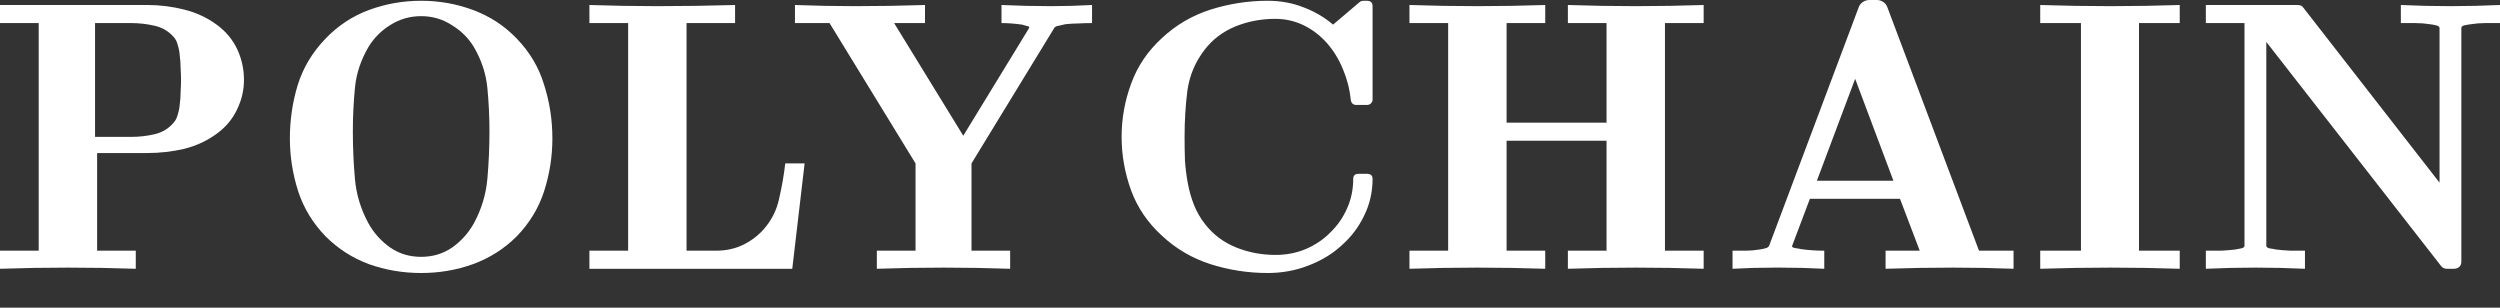
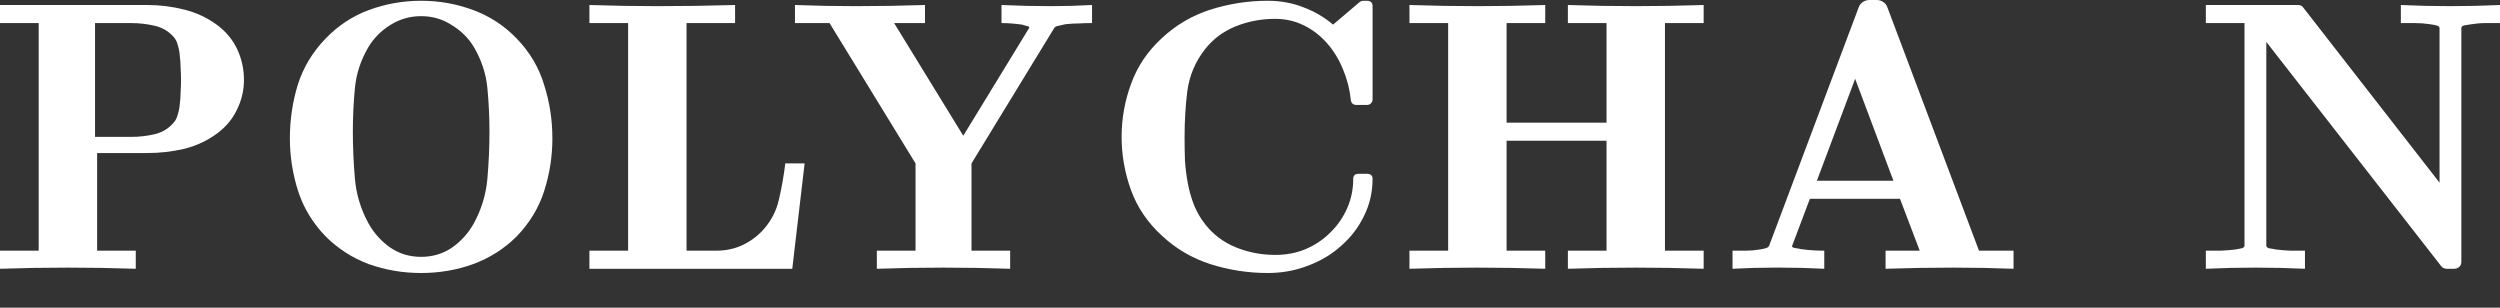
<svg xmlns="http://www.w3.org/2000/svg" width="65" height="8" viewBox="0 0 65 8" fill="none">
  <rect x="0" y="0" width="65" height="8" fill="#333333" stroke="none" />
  <path d="M6.343 2.079C6.343 1.8 6.286 1.536 6.172 1.29C6.058 1.043 5.887 0.833 5.659 0.66C5.402 0.467 5.113 0.33 4.792 0.25C4.479 0.17 4.158 0.13 3.83 0.13H0V0.6H1.006V6.518H0V6.988C0.585 6.968 1.173 6.958 1.765 6.958C2.35 6.958 2.938 6.968 3.53 6.988V6.518H2.525V3.979H3.83C4.158 3.979 4.479 3.942 4.792 3.869C5.113 3.789 5.402 3.652 5.659 3.459C5.88 3.293 6.048 3.089 6.162 2.849C6.283 2.603 6.343 2.346 6.343 2.079ZM4.707 2.079C4.707 2.179 4.703 2.283 4.696 2.389C4.696 2.496 4.689 2.599 4.675 2.699C4.668 2.799 4.65 2.893 4.621 2.979C4.6 3.066 4.564 3.136 4.514 3.189C4.386 3.342 4.222 3.442 4.022 3.489C3.822 3.536 3.619 3.559 3.412 3.559H2.471V0.6H3.412C3.619 0.6 3.822 0.623 4.022 0.67C4.222 0.716 4.386 0.813 4.514 0.96C4.564 1.013 4.6 1.083 4.621 1.17C4.65 1.256 4.668 1.353 4.675 1.46C4.689 1.56 4.696 1.663 4.696 1.77C4.703 1.876 4.707 1.98 4.707 2.079Z" fill="white" />
  <path d="M14.362 3.599C14.362 3.119 14.291 2.656 14.148 2.209C14.013 1.756 13.774 1.353 13.432 1C13.111 0.666 12.733 0.42 12.298 0.26C11.87 0.1 11.421 0.02 10.95 0.02C10.479 0.02 10.026 0.1 9.591 0.26C9.163 0.42 8.789 0.666 8.468 1C8.126 1.353 7.883 1.756 7.741 2.209C7.605 2.656 7.537 3.119 7.537 3.599C7.537 4.066 7.609 4.522 7.751 4.969C7.894 5.409 8.133 5.802 8.468 6.148C8.789 6.468 9.163 6.708 9.591 6.868C10.026 7.022 10.479 7.098 10.95 7.098C11.421 7.098 11.87 7.022 12.298 6.868C12.733 6.708 13.111 6.468 13.432 6.148C13.767 5.802 14.006 5.409 14.148 4.969C14.291 4.522 14.362 4.066 14.362 3.599ZM12.726 3.419C12.726 3.832 12.708 4.242 12.672 4.649C12.636 5.055 12.519 5.442 12.319 5.809C12.177 6.062 11.988 6.272 11.752 6.438C11.517 6.598 11.249 6.678 10.95 6.678C10.65 6.678 10.383 6.598 10.148 6.438C9.912 6.272 9.723 6.062 9.581 5.809C9.381 5.442 9.263 5.055 9.228 4.649C9.192 4.242 9.174 3.832 9.174 3.419C9.174 3.039 9.192 2.663 9.228 2.289C9.263 1.916 9.381 1.56 9.581 1.22C9.723 0.986 9.912 0.796 10.148 0.65C10.39 0.497 10.658 0.42 10.95 0.42C11.242 0.42 11.506 0.497 11.742 0.65C11.984 0.796 12.177 0.986 12.319 1.22C12.519 1.56 12.636 1.916 12.672 2.289C12.708 2.663 12.726 3.039 12.726 3.419Z" fill="white" />
  <path d="M20.92 4.249H20.417C20.381 4.556 20.328 4.862 20.256 5.169C20.192 5.469 20.057 5.735 19.85 5.968C19.693 6.142 19.508 6.278 19.294 6.378C19.087 6.472 18.862 6.518 18.62 6.518H17.85V0.6H19.112V0.13C18.434 0.15 17.761 0.16 17.09 0.16C16.498 0.16 15.91 0.15 15.325 0.13V0.6H16.331V6.518H15.325V6.988H20.599L20.92 4.249Z" fill="white" />
  <path d="M28.393 0.6V0.13C28.036 0.15 27.683 0.16 27.334 0.16H27.323C26.895 0.16 26.467 0.15 26.039 0.13V0.6C26.125 0.6 26.211 0.603 26.296 0.61C26.389 0.617 26.482 0.627 26.574 0.64C26.624 0.653 26.671 0.666 26.713 0.68C26.756 0.686 26.77 0.703 26.756 0.73L25.045 3.529L23.247 0.6H24.05V0.13C23.451 0.15 22.848 0.16 22.242 0.16H22.231C21.711 0.16 21.19 0.15 20.669 0.13V0.6H21.568L23.804 4.249V6.518H22.798V6.988C23.376 6.968 23.953 6.958 24.531 6.958C25.109 6.958 25.686 6.968 26.264 6.988V6.518H25.259V4.249L27.409 0.73C27.43 0.696 27.469 0.676 27.526 0.67C27.583 0.657 27.64 0.643 27.698 0.63C27.812 0.617 27.926 0.61 28.04 0.61C28.154 0.603 28.272 0.6 28.393 0.6Z" fill="white" />
  <path d="M35.687 4.649C35.687 4.562 35.637 4.519 35.537 4.519H35.323C35.231 4.519 35.184 4.562 35.184 4.649C35.184 4.922 35.131 5.179 35.024 5.419C34.917 5.659 34.771 5.869 34.585 6.048C34.407 6.228 34.193 6.372 33.944 6.478C33.701 6.578 33.441 6.628 33.163 6.628C32.799 6.628 32.453 6.562 32.125 6.428C31.804 6.295 31.54 6.095 31.333 5.829C31.212 5.675 31.116 5.509 31.044 5.329C30.973 5.149 30.92 4.962 30.884 4.769C30.848 4.576 30.823 4.379 30.809 4.179C30.802 3.972 30.799 3.766 30.799 3.559C30.799 3.139 30.823 2.736 30.873 2.349C30.93 1.956 31.08 1.603 31.323 1.29C31.529 1.023 31.793 0.823 32.114 0.69C32.442 0.557 32.788 0.49 33.152 0.49C33.423 0.49 33.672 0.547 33.901 0.66C34.129 0.773 34.329 0.926 34.5 1.12C34.671 1.313 34.81 1.54 34.917 1.8C35.024 2.053 35.092 2.319 35.12 2.599C35.134 2.686 35.184 2.729 35.27 2.729H35.537C35.58 2.729 35.616 2.716 35.644 2.689C35.673 2.656 35.687 2.623 35.687 2.589V0.16C35.687 0.067 35.637 0.02 35.537 0.02H35.452C35.416 0.02 35.384 0.03 35.355 0.05L34.66 0.64C34.432 0.447 34.175 0.297 33.89 0.19C33.605 0.077 33.294 0.02 32.959 0.02C32.453 0.02 31.957 0.097 31.472 0.25C30.995 0.403 30.574 0.65 30.21 0.99C29.839 1.33 29.572 1.726 29.408 2.179C29.244 2.626 29.162 3.086 29.162 3.559C29.162 4.032 29.244 4.496 29.408 4.949C29.572 5.395 29.839 5.789 30.21 6.128C30.574 6.468 30.995 6.715 31.472 6.868C31.957 7.022 32.453 7.098 32.959 7.098C33.33 7.098 33.68 7.035 34.008 6.908C34.343 6.782 34.632 6.608 34.874 6.388C35.124 6.168 35.32 5.912 35.462 5.619C35.612 5.319 35.687 4.995 35.687 4.649Z" fill="white" />
  <path d="M44.295 6.988V6.518H43.289V0.6H44.295V0.13C43.703 0.15 43.115 0.16 42.53 0.16C41.938 0.16 41.35 0.15 40.765 0.13V0.6H41.77V3.189H39.171V0.6H40.176V0.13C39.585 0.15 38.996 0.16 38.411 0.16C37.82 0.16 37.231 0.15 36.646 0.13V0.6H37.652V6.518H36.646V6.988C37.231 6.968 37.82 6.958 38.411 6.958C38.996 6.958 39.585 6.968 40.176 6.988V6.518H39.171V3.659H41.77V6.518H40.765V6.988C41.35 6.968 41.938 6.958 42.53 6.958C43.115 6.958 43.703 6.968 44.295 6.988Z" fill="white" />
  <path d="M52.352 6.988V6.518H51.454L49.068 0.18C49.047 0.127 49.011 0.083 48.961 0.05C48.911 0.017 48.858 0 48.801 0H48.608C48.544 0 48.487 0.017 48.437 0.05C48.387 0.083 48.351 0.127 48.33 0.18L45.998 6.388C45.984 6.422 45.948 6.445 45.891 6.458C45.841 6.472 45.791 6.482 45.741 6.488C45.62 6.508 45.502 6.518 45.388 6.518C45.281 6.518 45.167 6.518 45.046 6.518V6.988C45.41 6.968 45.773 6.958 46.137 6.958H46.148H46.297C46.675 6.958 47.053 6.968 47.431 6.988V6.518C47.332 6.518 47.232 6.515 47.132 6.508C47.032 6.502 46.932 6.492 46.832 6.478C46.775 6.465 46.718 6.455 46.661 6.448C46.604 6.435 46.583 6.415 46.597 6.388L47.057 5.169H49.4L49.913 6.518H49.025V6.988C49.61 6.968 50.195 6.958 50.78 6.958H50.79C51.318 6.958 51.839 6.968 52.352 6.988ZM49.229 4.699H47.239L48.234 2.049L49.229 4.699Z" fill="white" />
-   <path d="M56.673 6.988V6.518H55.614V0.6H56.673V0.13C56.074 0.15 55.471 0.16 54.865 0.16C54.259 0.16 53.652 0.15 53.046 0.13V0.6H54.105V6.518H53.046V6.988C53.652 6.968 54.259 6.958 54.865 6.958C55.471 6.958 56.074 6.968 56.673 6.988Z" fill="white" />
-   <path d="M65 0.6V0.13C64.572 0.15 64.141 0.16 63.706 0.16C63.278 0.16 62.85 0.15 62.422 0.13V0.6C62.543 0.6 62.668 0.6 62.796 0.6C62.925 0.6 63.053 0.61 63.181 0.63C63.239 0.637 63.292 0.647 63.342 0.66C63.399 0.673 63.428 0.696 63.428 0.73V4.749L59.887 0.2C59.858 0.153 59.808 0.13 59.737 0.13H57.352V0.6H58.357V6.388C58.357 6.422 58.328 6.445 58.271 6.458C58.221 6.465 58.168 6.475 58.111 6.488C57.99 6.502 57.865 6.512 57.737 6.518C57.608 6.518 57.48 6.518 57.352 6.518V6.988C57.779 6.968 58.211 6.958 58.646 6.958C59.074 6.958 59.502 6.968 59.929 6.988V6.518C59.808 6.518 59.684 6.518 59.555 6.518C59.427 6.512 59.302 6.502 59.181 6.488C59.124 6.475 59.067 6.465 59.01 6.458C58.953 6.445 58.924 6.422 58.924 6.388V1.09L63.47 6.918C63.506 6.965 63.556 6.988 63.62 6.988H63.802C63.859 6.988 63.905 6.972 63.941 6.938C63.977 6.905 63.995 6.862 63.995 6.808V0.73C63.995 0.696 64.019 0.673 64.069 0.66C64.126 0.647 64.183 0.637 64.24 0.63C64.369 0.61 64.494 0.6 64.615 0.6C64.743 0.6 64.872 0.6 65 0.6Z" fill="white" />
+   <path d="M65 0.6V0.13C64.572 0.15 64.141 0.16 63.706 0.16C63.278 0.16 62.85 0.15 62.422 0.13V0.6C62.543 0.6 62.668 0.6 62.796 0.6C62.925 0.6 63.053 0.61 63.181 0.63C63.239 0.637 63.292 0.647 63.342 0.66C63.399 0.673 63.428 0.696 63.428 0.73V4.749L59.887 0.2C59.858 0.153 59.808 0.13 59.737 0.13H57.352V0.6H58.357V6.388C58.357 6.422 58.328 6.445 58.271 6.458C58.221 6.465 58.168 6.475 58.111 6.488C57.99 6.502 57.865 6.512 57.737 6.518C57.608 6.518 57.48 6.518 57.352 6.518V6.988C57.779 6.968 58.211 6.958 58.646 6.958C59.074 6.958 59.502 6.968 59.929 6.988V6.518C59.808 6.518 59.684 6.518 59.555 6.518C59.427 6.512 59.302 6.502 59.181 6.488C59.124 6.475 59.067 6.465 59.01 6.458C58.953 6.445 58.924 6.422 58.924 6.388V1.09L63.47 6.918C63.506 6.965 63.556 6.988 63.62 6.988H63.802C63.859 6.988 63.905 6.972 63.941 6.938C63.977 6.905 63.995 6.862 63.995 6.808V0.73C63.995 0.696 64.019 0.673 64.069 0.66C64.369 0.61 64.494 0.6 64.615 0.6C64.743 0.6 64.872 0.6 65 0.6Z" fill="white" />
</svg>